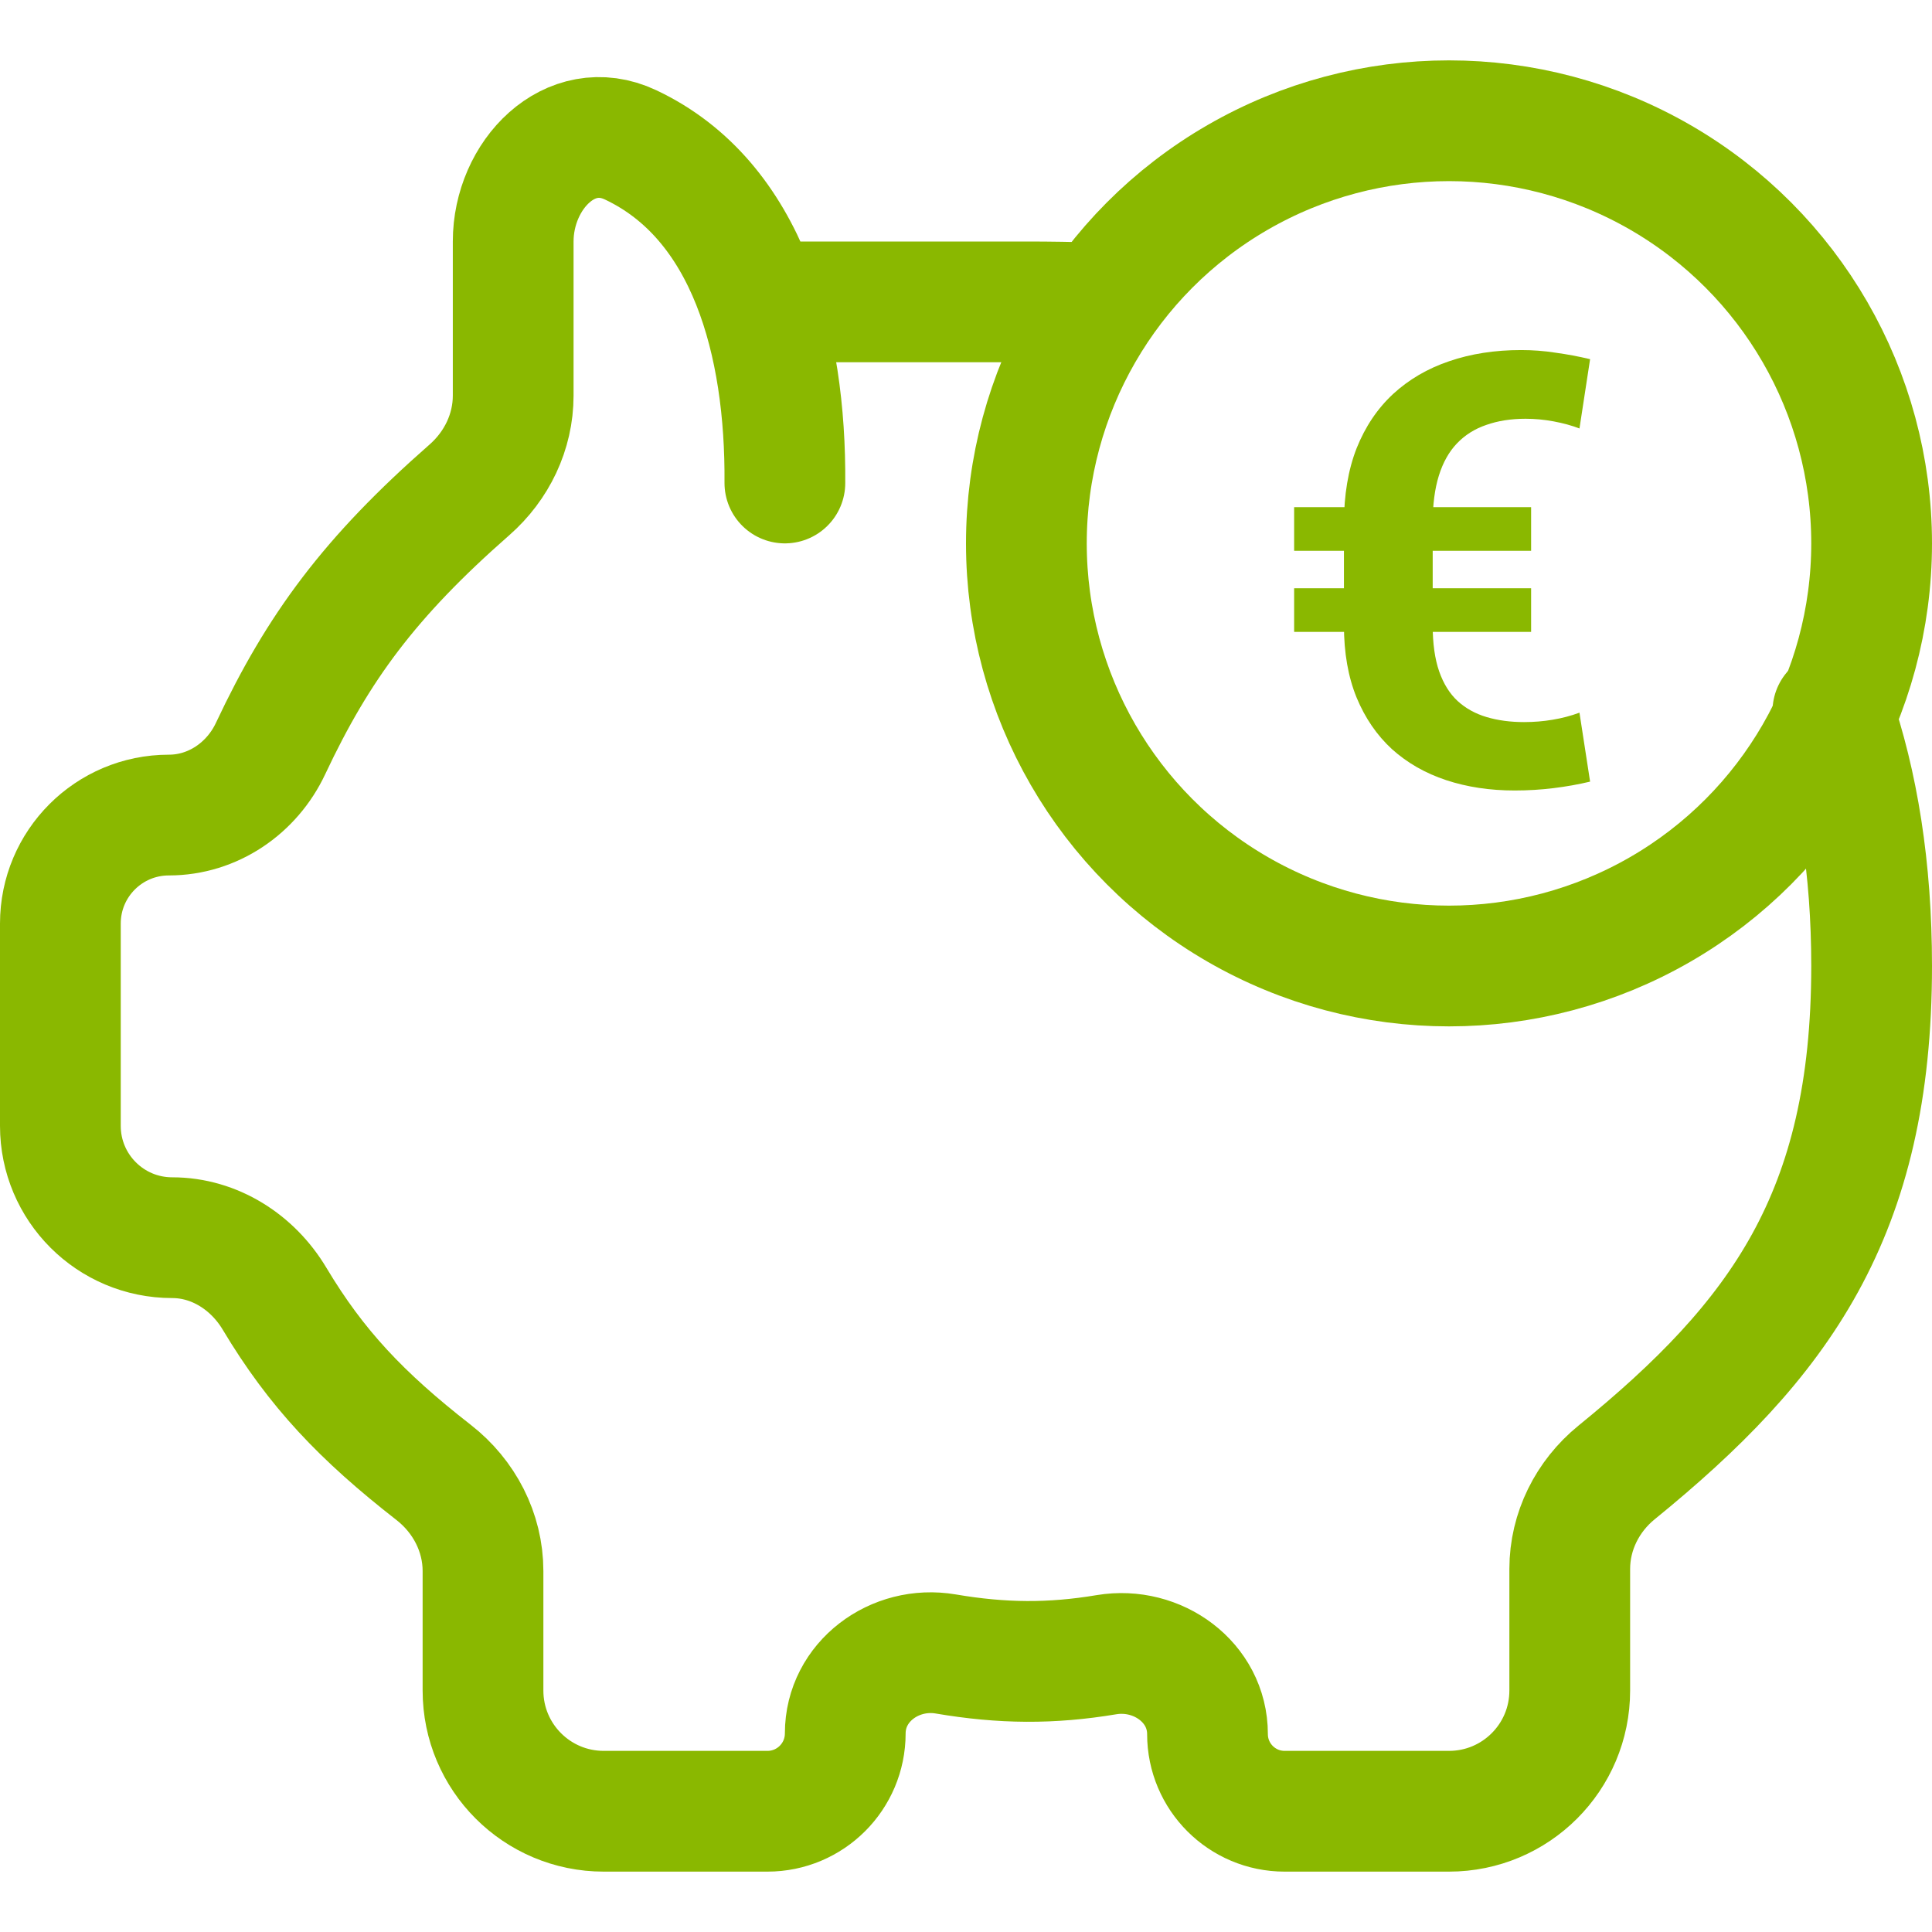
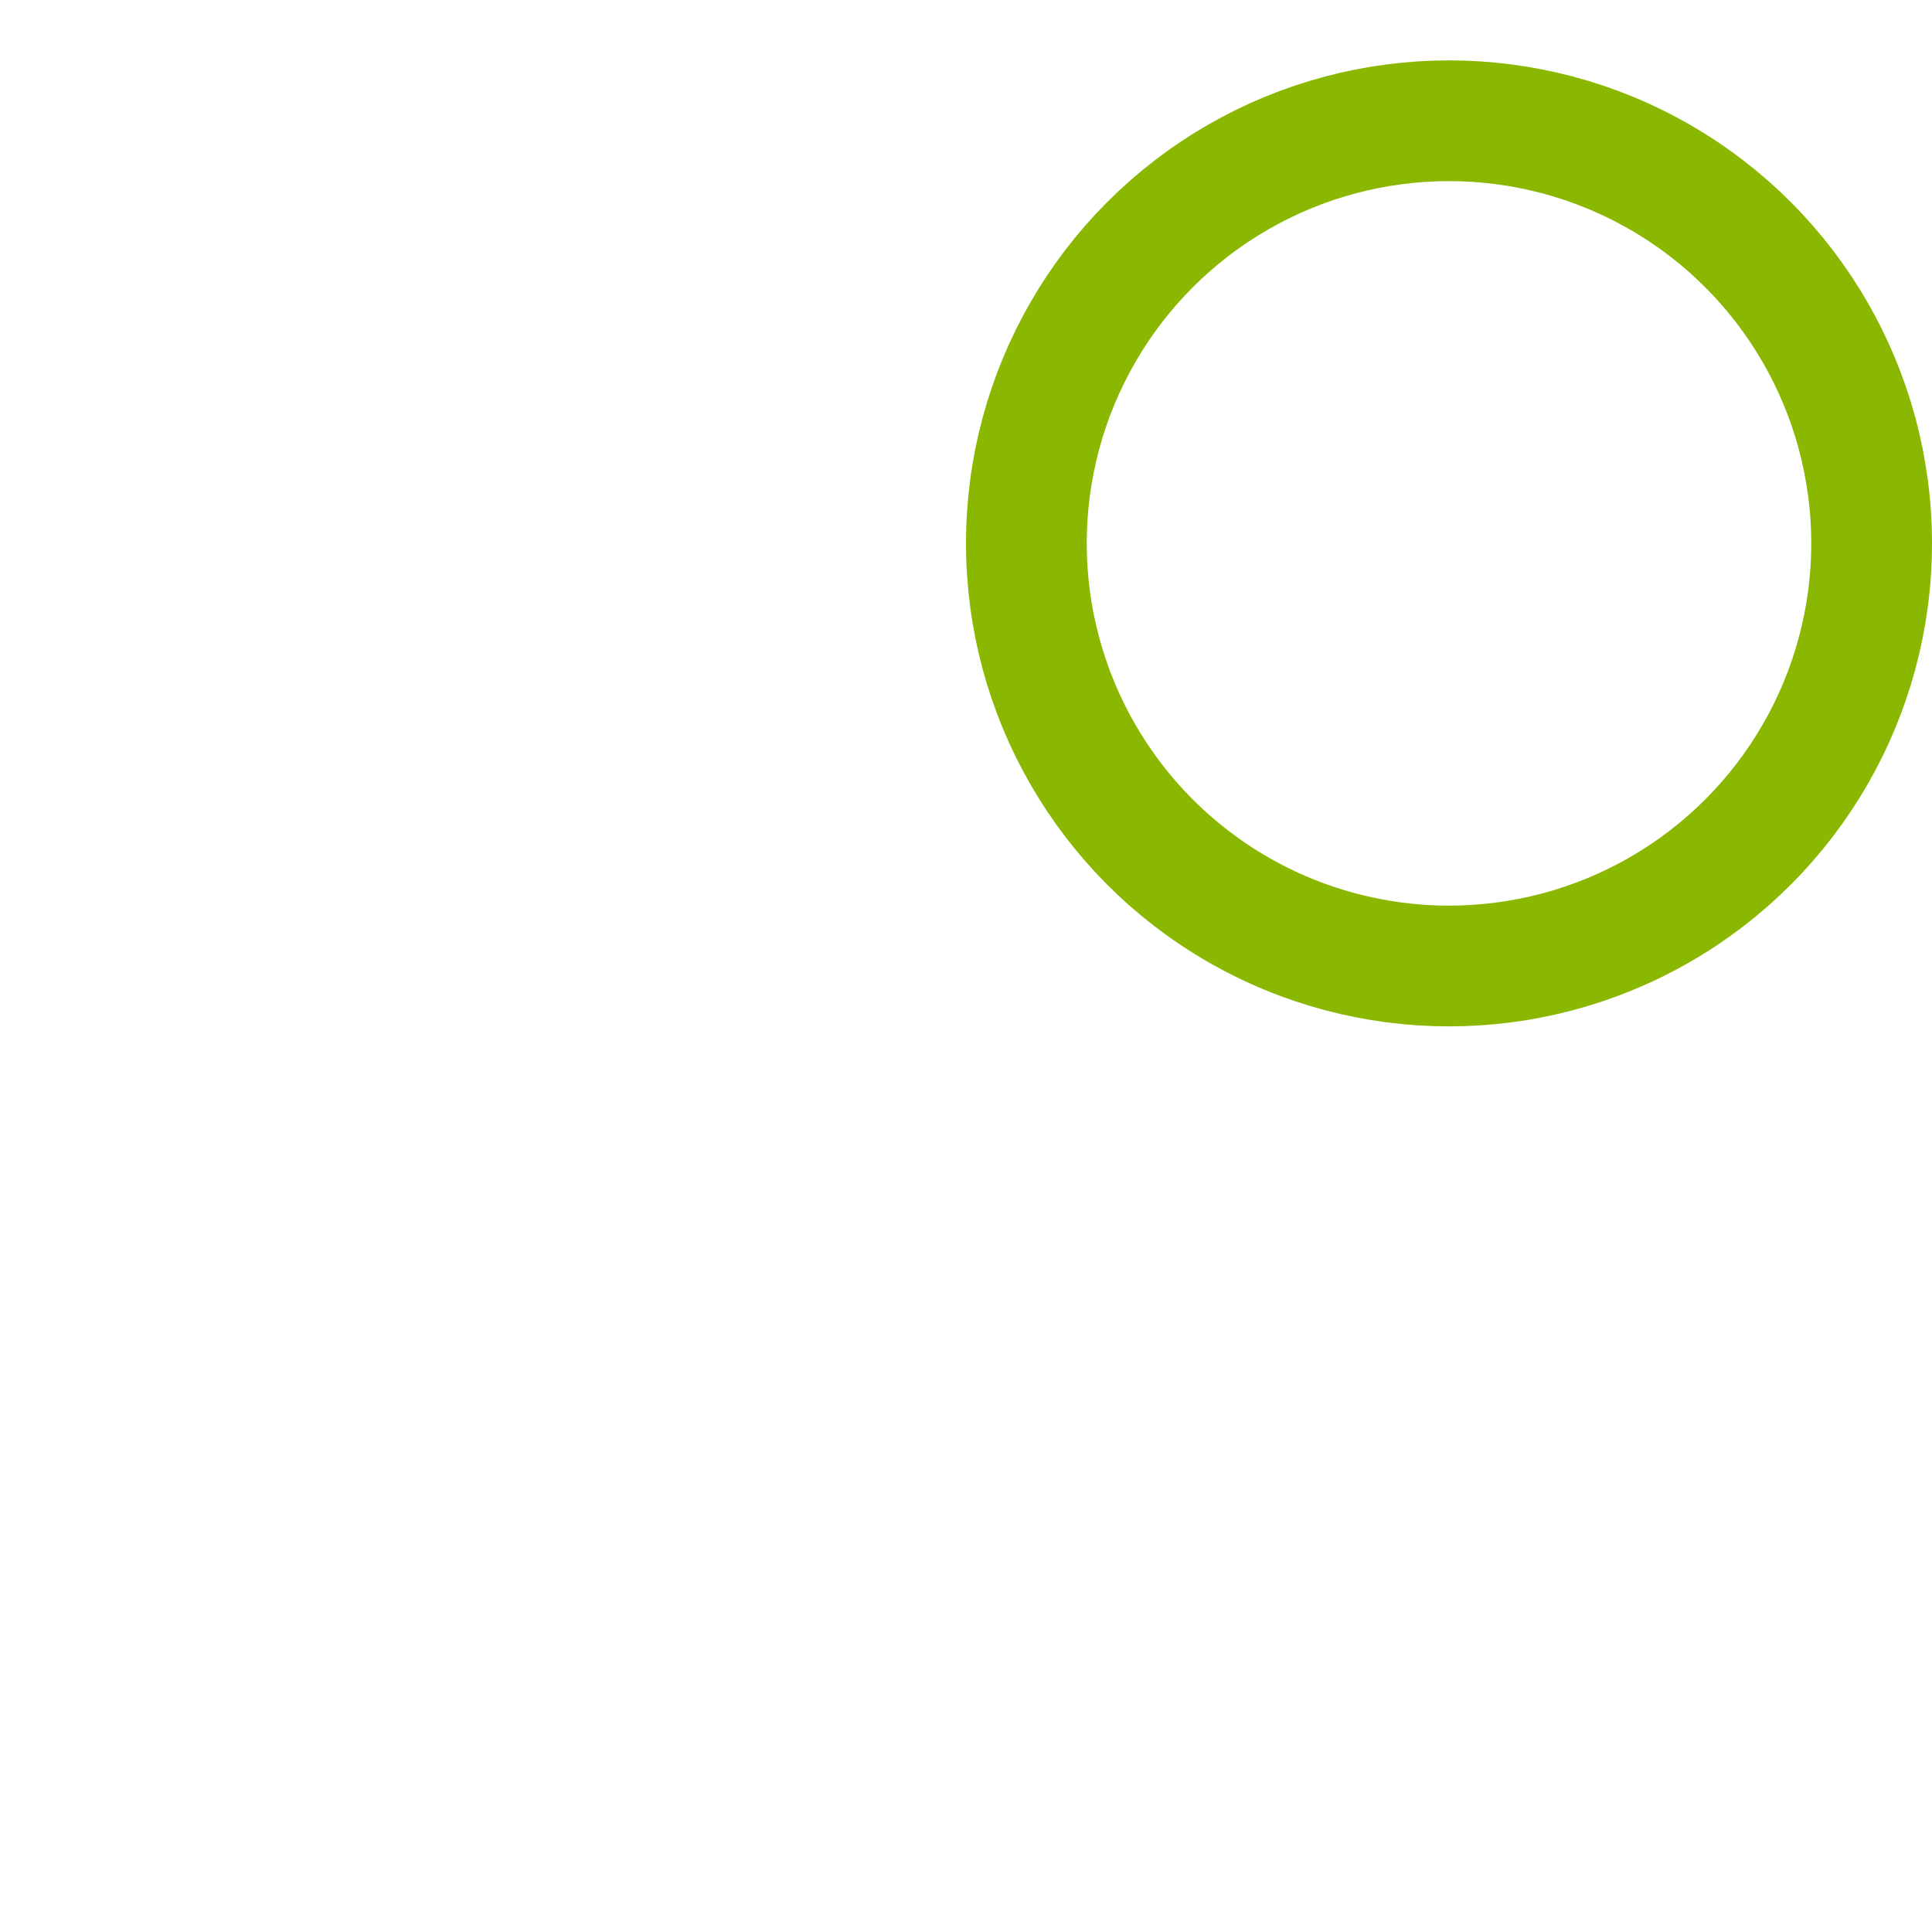
<svg xmlns="http://www.w3.org/2000/svg" width="32" height="32" viewBox="0 0 32 32" fill="none">
-   <path d="M25.243 11.96C25.406 11.96 25.564 11.947 25.717 11.921C25.873 11.895 26.021 11.856 26.161 11.804L26.337 12.946C26.145 12.992 25.943 13.028 25.731 13.054C25.52 13.08 25.305 13.093 25.087 13.093C24.677 13.093 24.299 13.036 23.954 12.922C23.609 12.808 23.31 12.637 23.056 12.409C22.805 12.178 22.61 11.893 22.47 11.555C22.33 11.213 22.26 10.814 22.26 10.358V8.674C22.26 8.199 22.33 7.782 22.47 7.424C22.613 7.066 22.815 6.766 23.075 6.525C23.336 6.285 23.645 6.104 24.003 5.983C24.361 5.86 24.758 5.798 25.194 5.798C25.386 5.798 25.577 5.812 25.766 5.842C25.958 5.868 26.148 5.904 26.337 5.949L26.161 7.097C26.034 7.048 25.891 7.009 25.731 6.979C25.575 6.95 25.421 6.936 25.268 6.936C25.027 6.936 24.81 6.97 24.618 7.038C24.426 7.103 24.263 7.206 24.13 7.346C24 7.482 23.9 7.66 23.832 7.878C23.764 8.096 23.73 8.358 23.73 8.664V10.358C23.73 10.658 23.765 10.912 23.837 11.12C23.909 11.325 24.011 11.49 24.145 11.613C24.278 11.734 24.438 11.822 24.623 11.877C24.809 11.932 25.015 11.96 25.243 11.96ZM25.36 8.4V9.123H21.435V8.4H25.36ZM25.36 9.743V10.466H21.435V9.743H25.36Z" fill="#8AB800" />
  <circle cx="24" cy="9" r="7" stroke="#8AB800" stroke-width="2" />
-   <path d="M12.599 5C12.599 5 16 5 17 5C17.386 5 17.773 5.006 18.157 5.019M13 8C13.018 5.689 12.395 3.319 10.444 2.399C9.445 1.928 8.5 2.895 8.5 4V6.553C8.5 7.153 8.227 7.717 7.777 8.112C6.126 9.56 5.273 10.715 4.482 12.397C4.173 13.056 3.525 13.5 2.797 13.5V13.5C1.804 13.5 1 14.304 1 15.297V18.648C1 19.671 1.829 20.5 2.852 20.5V20.5C3.555 20.5 4.186 20.906 4.547 21.51C5.238 22.666 5.988 23.457 7.182 24.388C7.688 24.782 8 25.38 8 26.021V28C8 29.105 8.895 30 10 30H12.711C13.423 30 14 29.423 14 28.711V28.711C14 27.854 14.82 27.251 15.665 27.395C16.598 27.554 17.413 27.56 18.327 27.407C19.173 27.266 20 27.865 20 28.722V28.722C20 29.428 20.572 30 21.278 30H24C25.105 30 26 29.105 26 28V25.986C26 25.364 26.293 24.781 26.775 24.389C29.473 22.194 31 20.121 31 16C31 14.376 30.772 12.98 30.358 11.783" stroke="#8AB800" stroke-width="2" stroke-linecap="round" />
</svg>